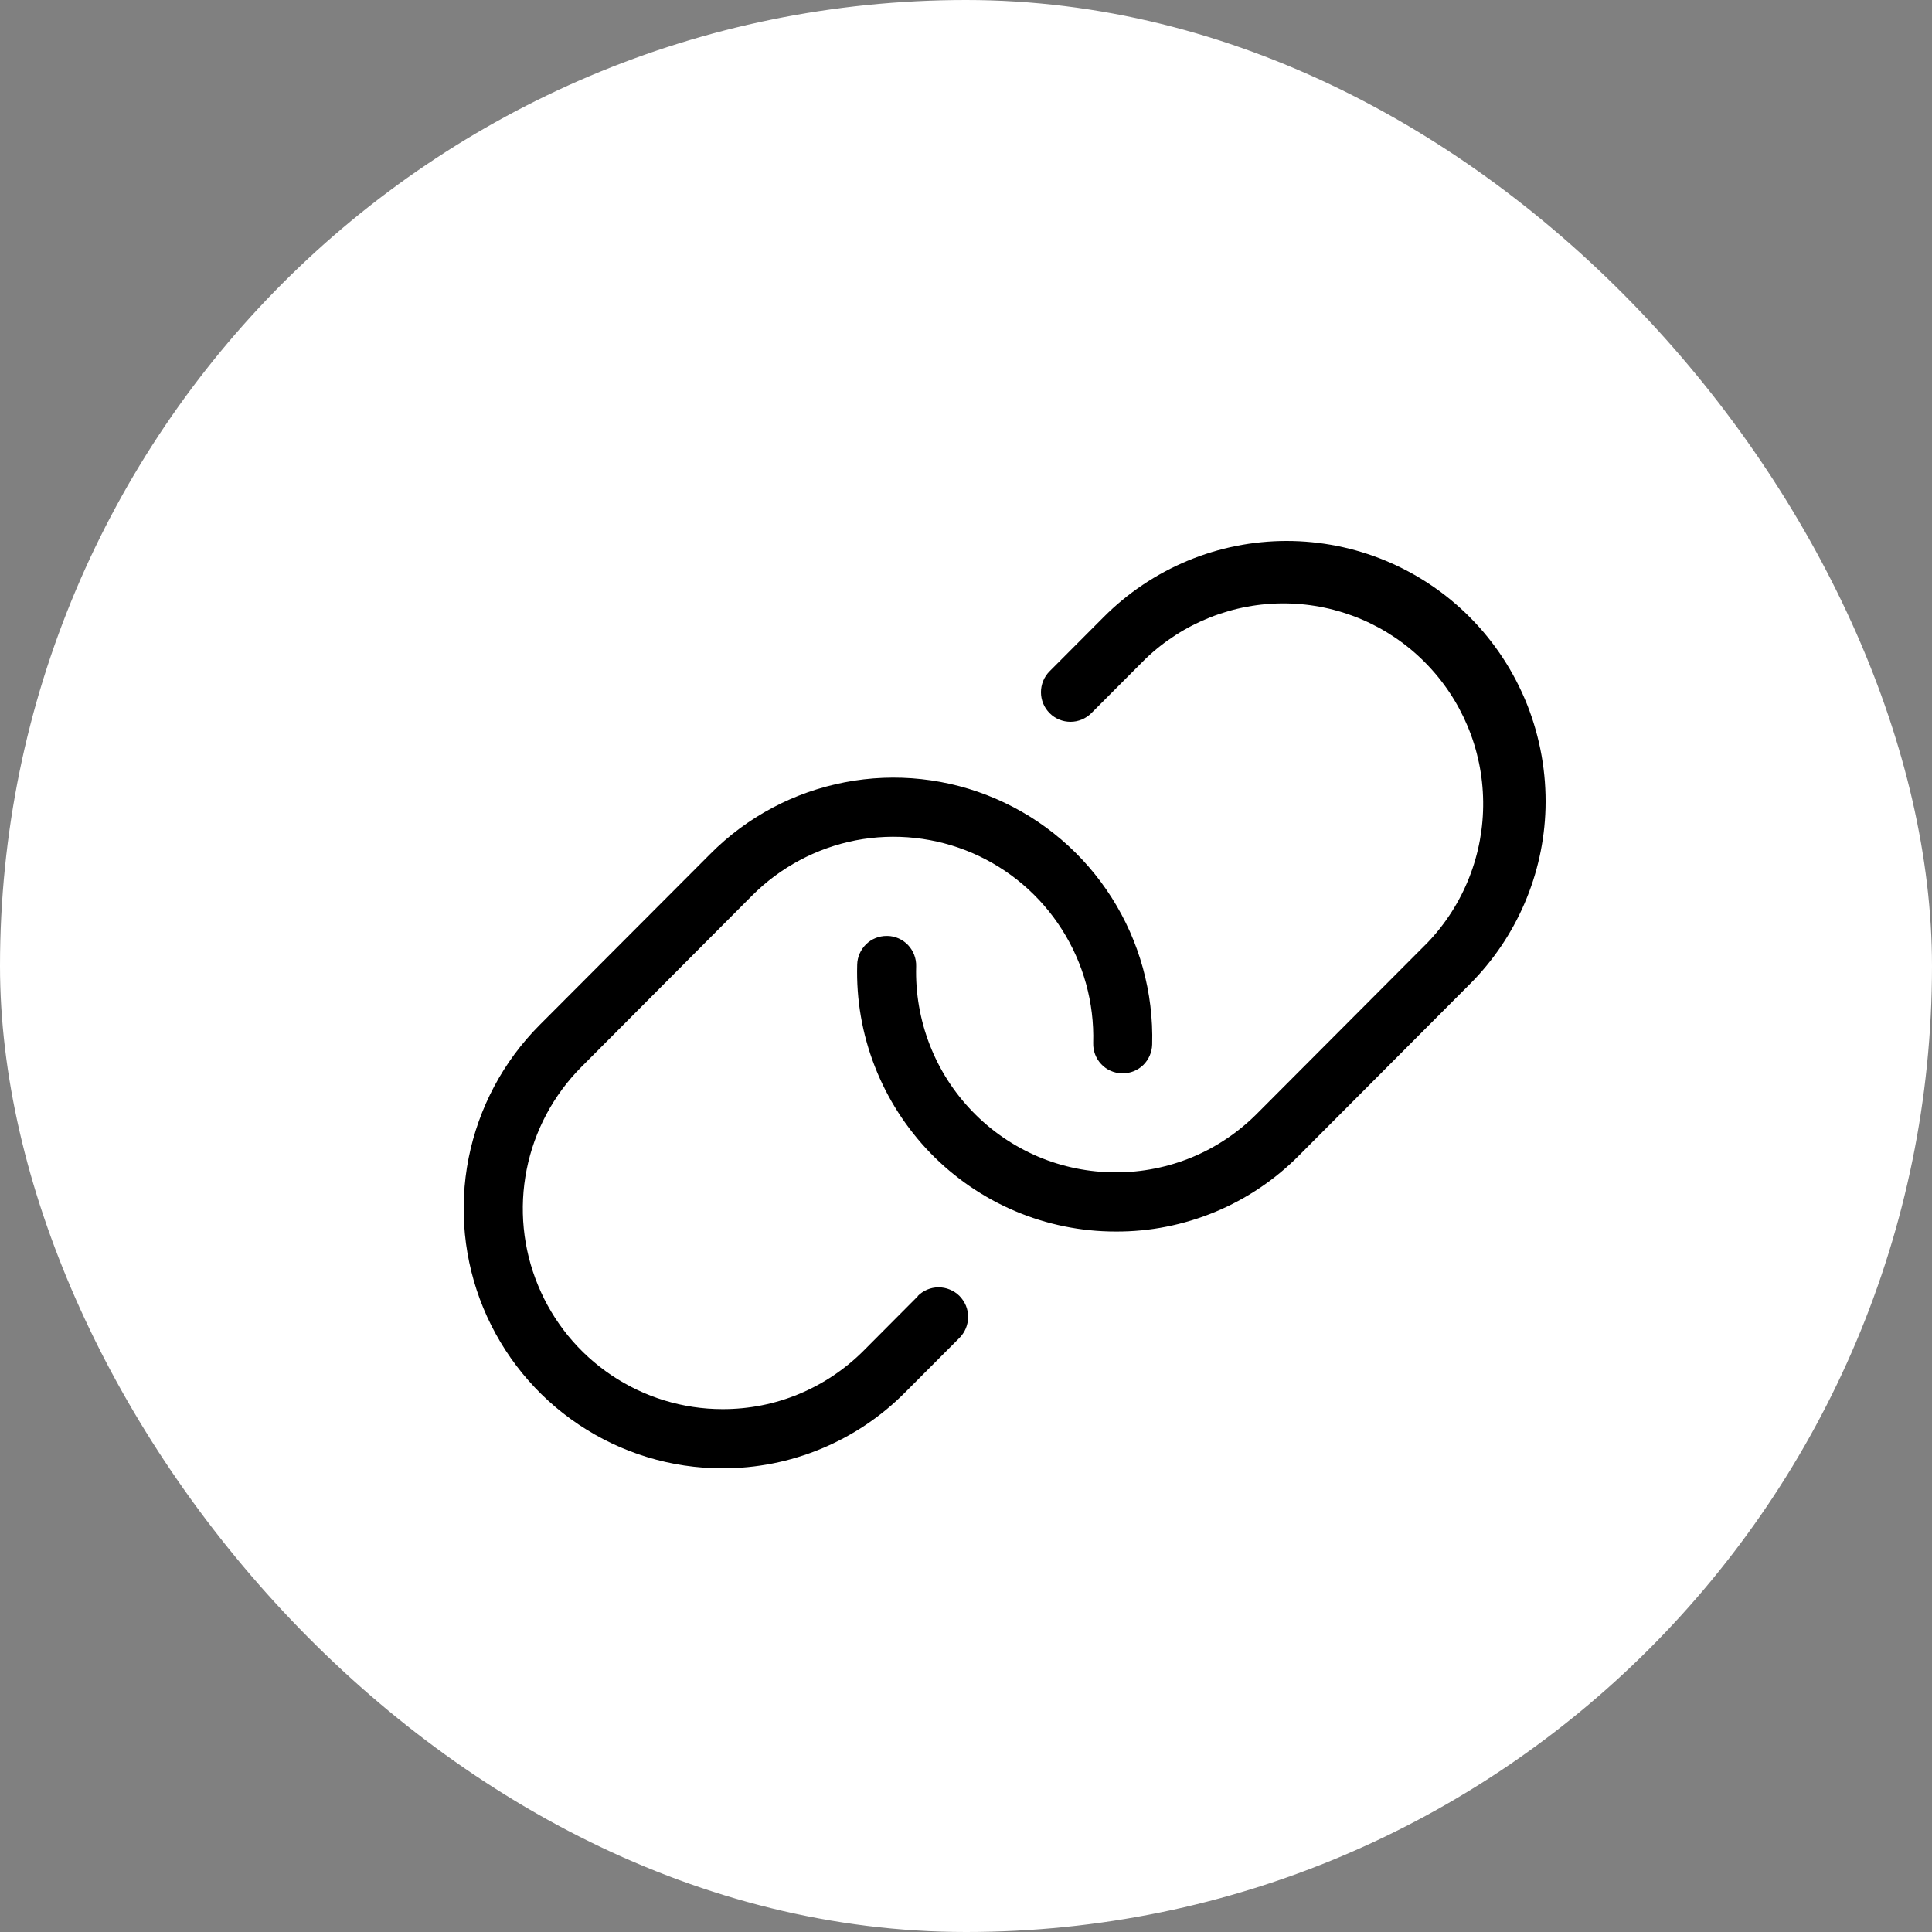
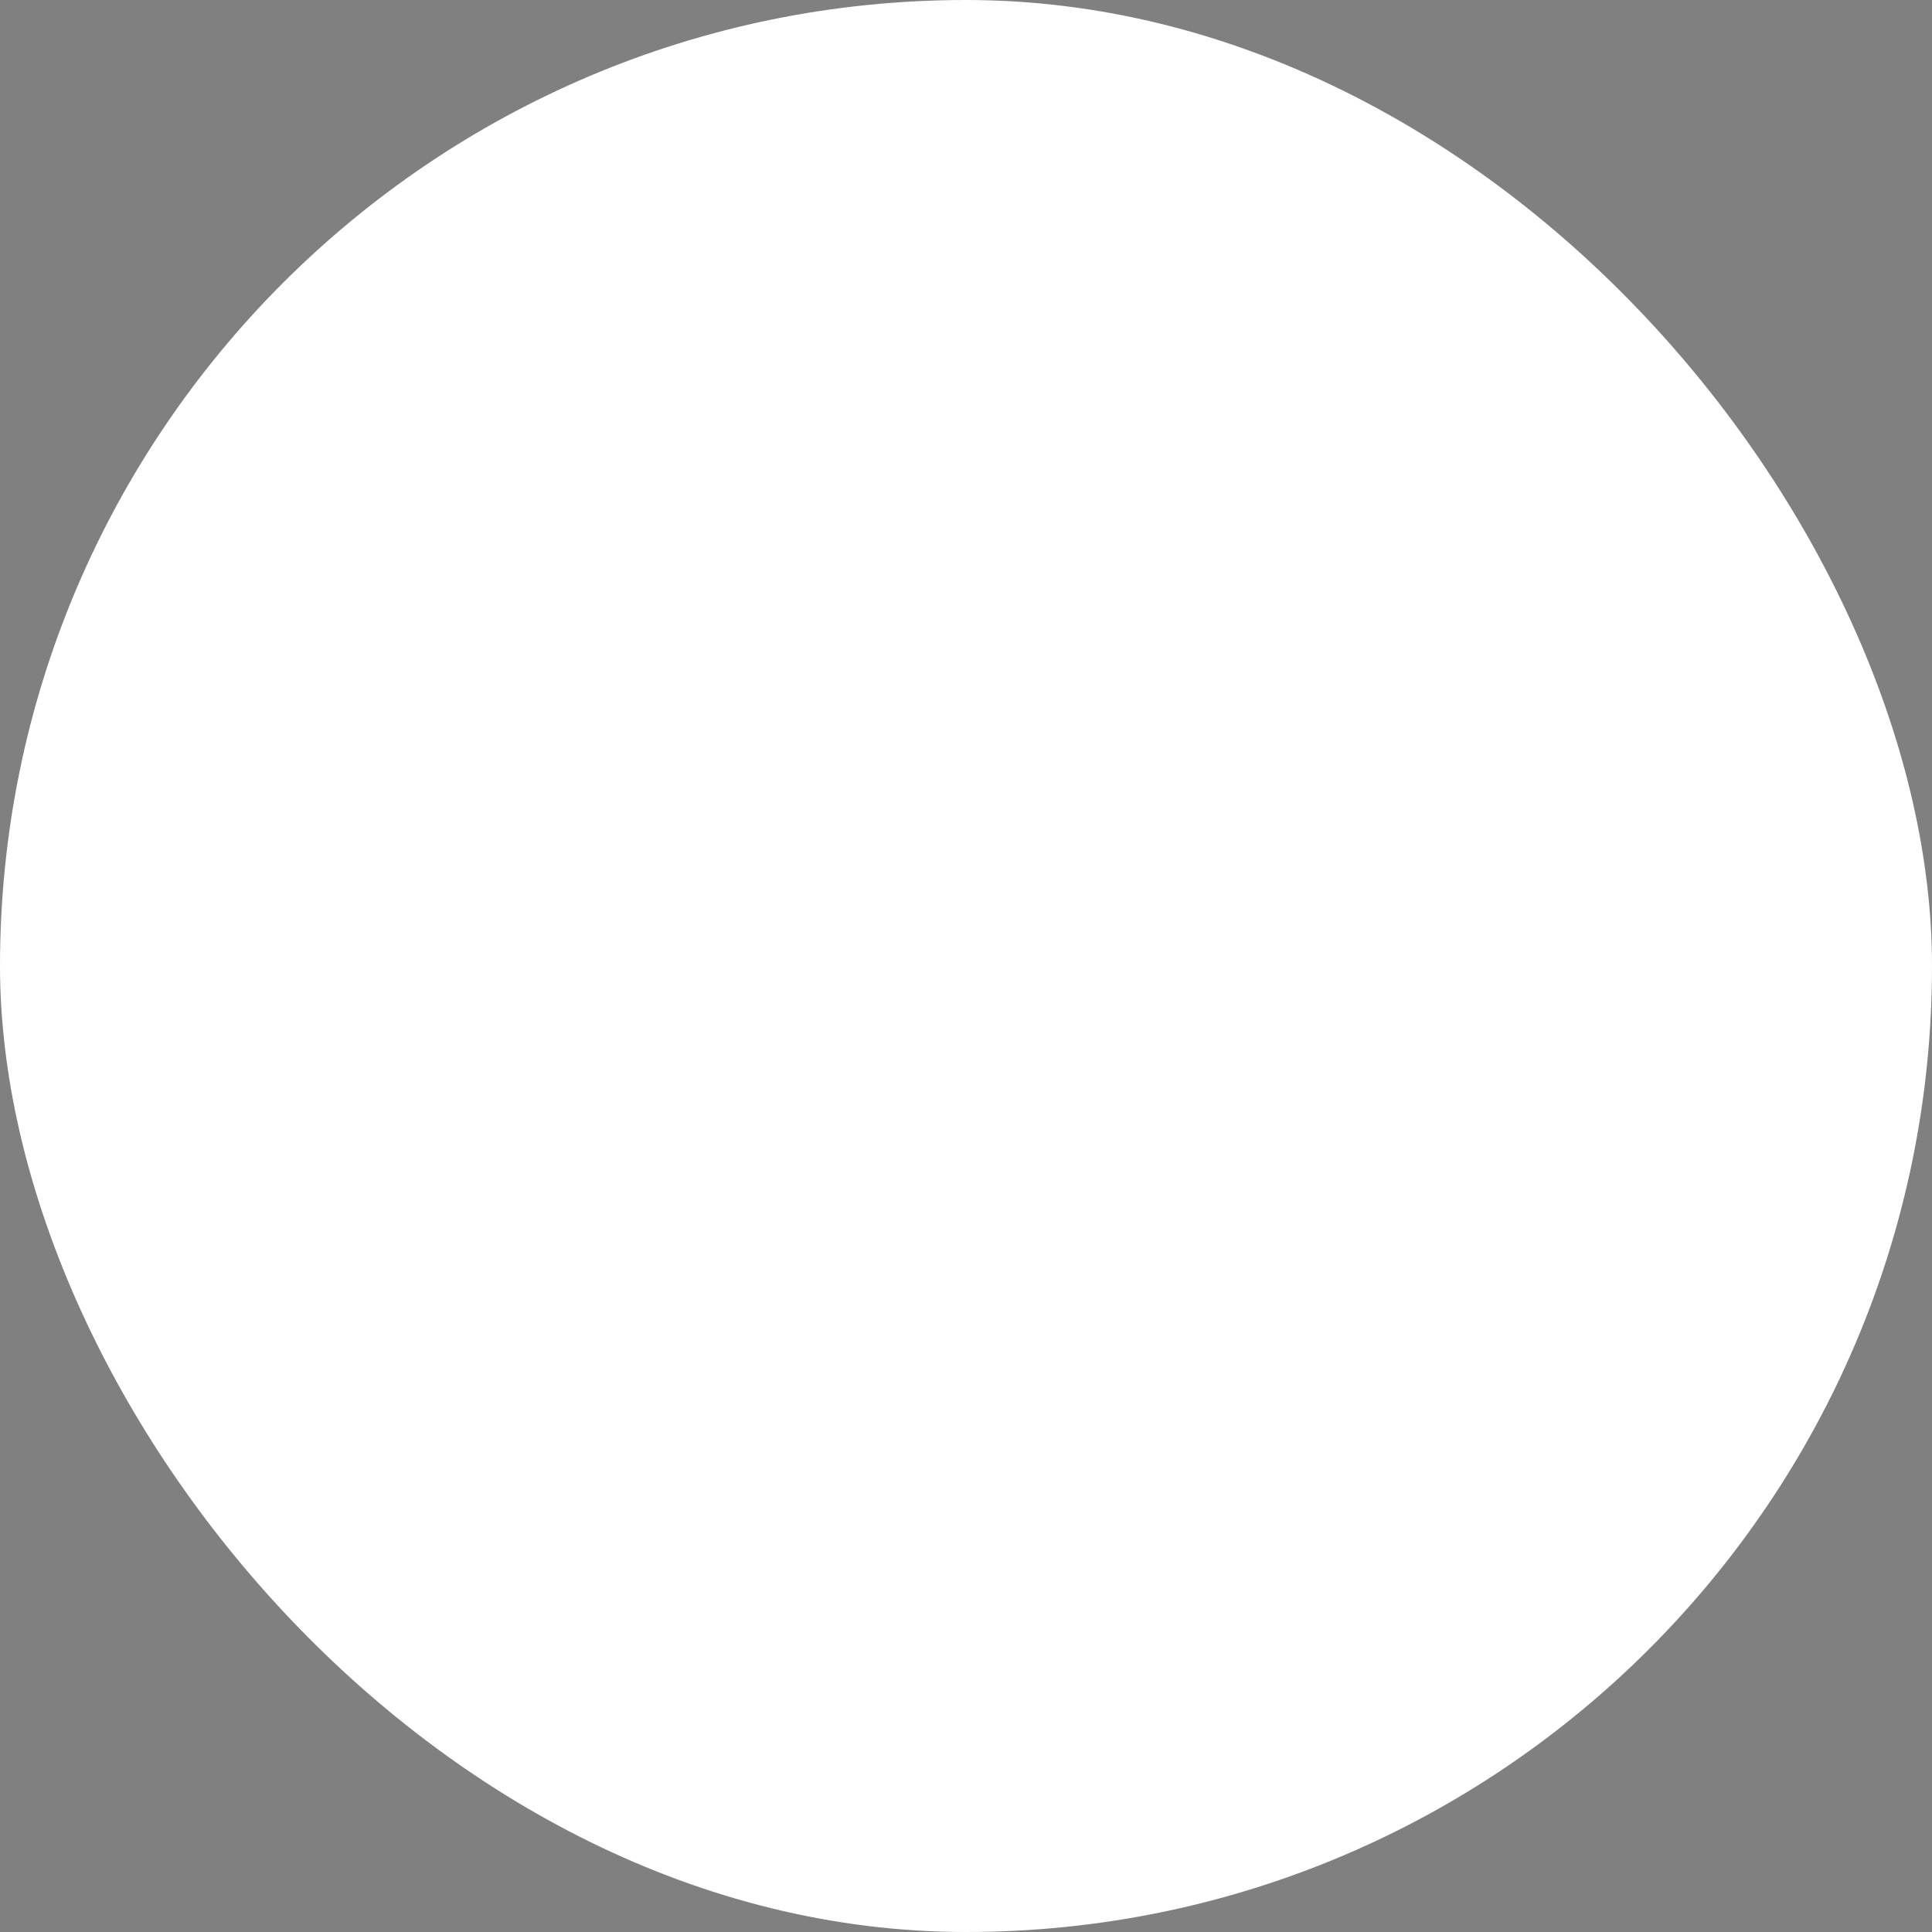
<svg xmlns="http://www.w3.org/2000/svg" width="25" height="25" viewBox="0 0 25 25" fill="none">
  <rect x="0" y="0" width="25" height="25" fill="#808080" stroke="none" />
  <rect width="25" height="25" rx="12.5" fill="white" />
-   <path d="M19.999 10.459C19.975 11.315 19.624 12.13 19.019 12.735L16.808 14.953C16.498 15.266 16.129 15.514 15.722 15.683C15.315 15.851 14.88 15.938 14.44 15.936H14.436C13.989 15.936 13.546 15.846 13.134 15.671C12.722 15.496 12.349 15.24 12.037 14.918C11.726 14.596 11.481 14.215 11.319 13.797C11.156 13.379 11.079 12.932 11.092 12.483C11.094 12.383 11.136 12.289 11.207 12.219C11.278 12.149 11.374 12.111 11.473 12.111H11.484C11.585 12.113 11.681 12.156 11.751 12.23C11.82 12.304 11.858 12.402 11.855 12.504C11.845 12.85 11.905 13.195 12.03 13.518C12.155 13.841 12.344 14.136 12.585 14.384C12.825 14.633 13.113 14.83 13.431 14.966C13.749 15.101 14.091 15.17 14.437 15.17C14.777 15.171 15.113 15.104 15.427 14.974C15.74 14.844 16.025 14.652 16.265 14.411L18.476 12.194C18.943 11.704 19.2 11.05 19.192 10.373C19.185 9.695 18.913 9.047 18.436 8.568C17.959 8.088 17.313 7.816 16.637 7.808C15.962 7.8 15.31 8.058 14.822 8.526L14.122 9.228C14.05 9.3 13.953 9.34 13.852 9.34C13.751 9.34 13.653 9.3 13.582 9.228C13.51 9.156 13.47 9.059 13.47 8.957C13.47 8.856 13.51 8.758 13.582 8.686L14.282 7.984C14.593 7.672 14.962 7.425 15.368 7.256C15.774 7.087 16.21 7 16.649 7C17.089 7 17.525 7.087 17.931 7.256C18.337 7.425 18.706 7.672 19.017 7.984C19.34 8.308 19.593 8.695 19.762 9.12C19.93 9.546 20.011 10.001 19.999 10.459ZM11.879 16.771L11.18 17.473C10.94 17.715 10.654 17.907 10.34 18.038C10.026 18.169 9.689 18.235 9.348 18.234C8.837 18.234 8.338 18.081 7.913 17.796C7.488 17.511 7.157 17.106 6.962 16.632C6.766 16.159 6.715 15.637 6.815 15.134C6.915 14.632 7.161 14.17 7.522 13.807L9.731 11.59C10.097 11.222 10.565 10.973 11.073 10.874C11.582 10.776 12.108 10.834 12.584 11.039C13.06 11.245 13.463 11.589 13.741 12.027C14.02 12.465 14.161 12.977 14.146 13.496C14.143 13.598 14.18 13.696 14.25 13.77C14.319 13.844 14.415 13.886 14.516 13.889H14.527C14.627 13.889 14.722 13.851 14.794 13.781C14.865 13.711 14.906 13.616 14.909 13.517C14.928 12.844 14.745 12.181 14.384 11.614C14.024 11.047 13.502 10.602 12.886 10.336C12.27 10.07 11.588 9.996 10.93 10.123C10.271 10.25 9.666 10.572 9.192 11.049L6.98 13.266C6.512 13.736 6.194 14.334 6.064 14.985C5.935 15.636 6.001 16.312 6.254 16.925C6.508 17.539 6.936 18.064 7.487 18.433C8.037 18.802 8.684 19 9.346 19C9.786 19.001 10.222 18.915 10.628 18.746C11.035 18.577 11.404 18.329 11.714 18.016L12.414 17.314C12.45 17.278 12.478 17.236 12.498 17.189C12.517 17.143 12.527 17.093 12.528 17.042C12.528 16.992 12.518 16.942 12.499 16.895C12.479 16.848 12.451 16.806 12.416 16.77C12.38 16.734 12.338 16.706 12.291 16.687C12.244 16.667 12.194 16.658 12.144 16.658C12.094 16.658 12.044 16.668 11.997 16.688C11.951 16.708 11.909 16.736 11.874 16.772L11.879 16.771Z" fill="black" />
</svg>